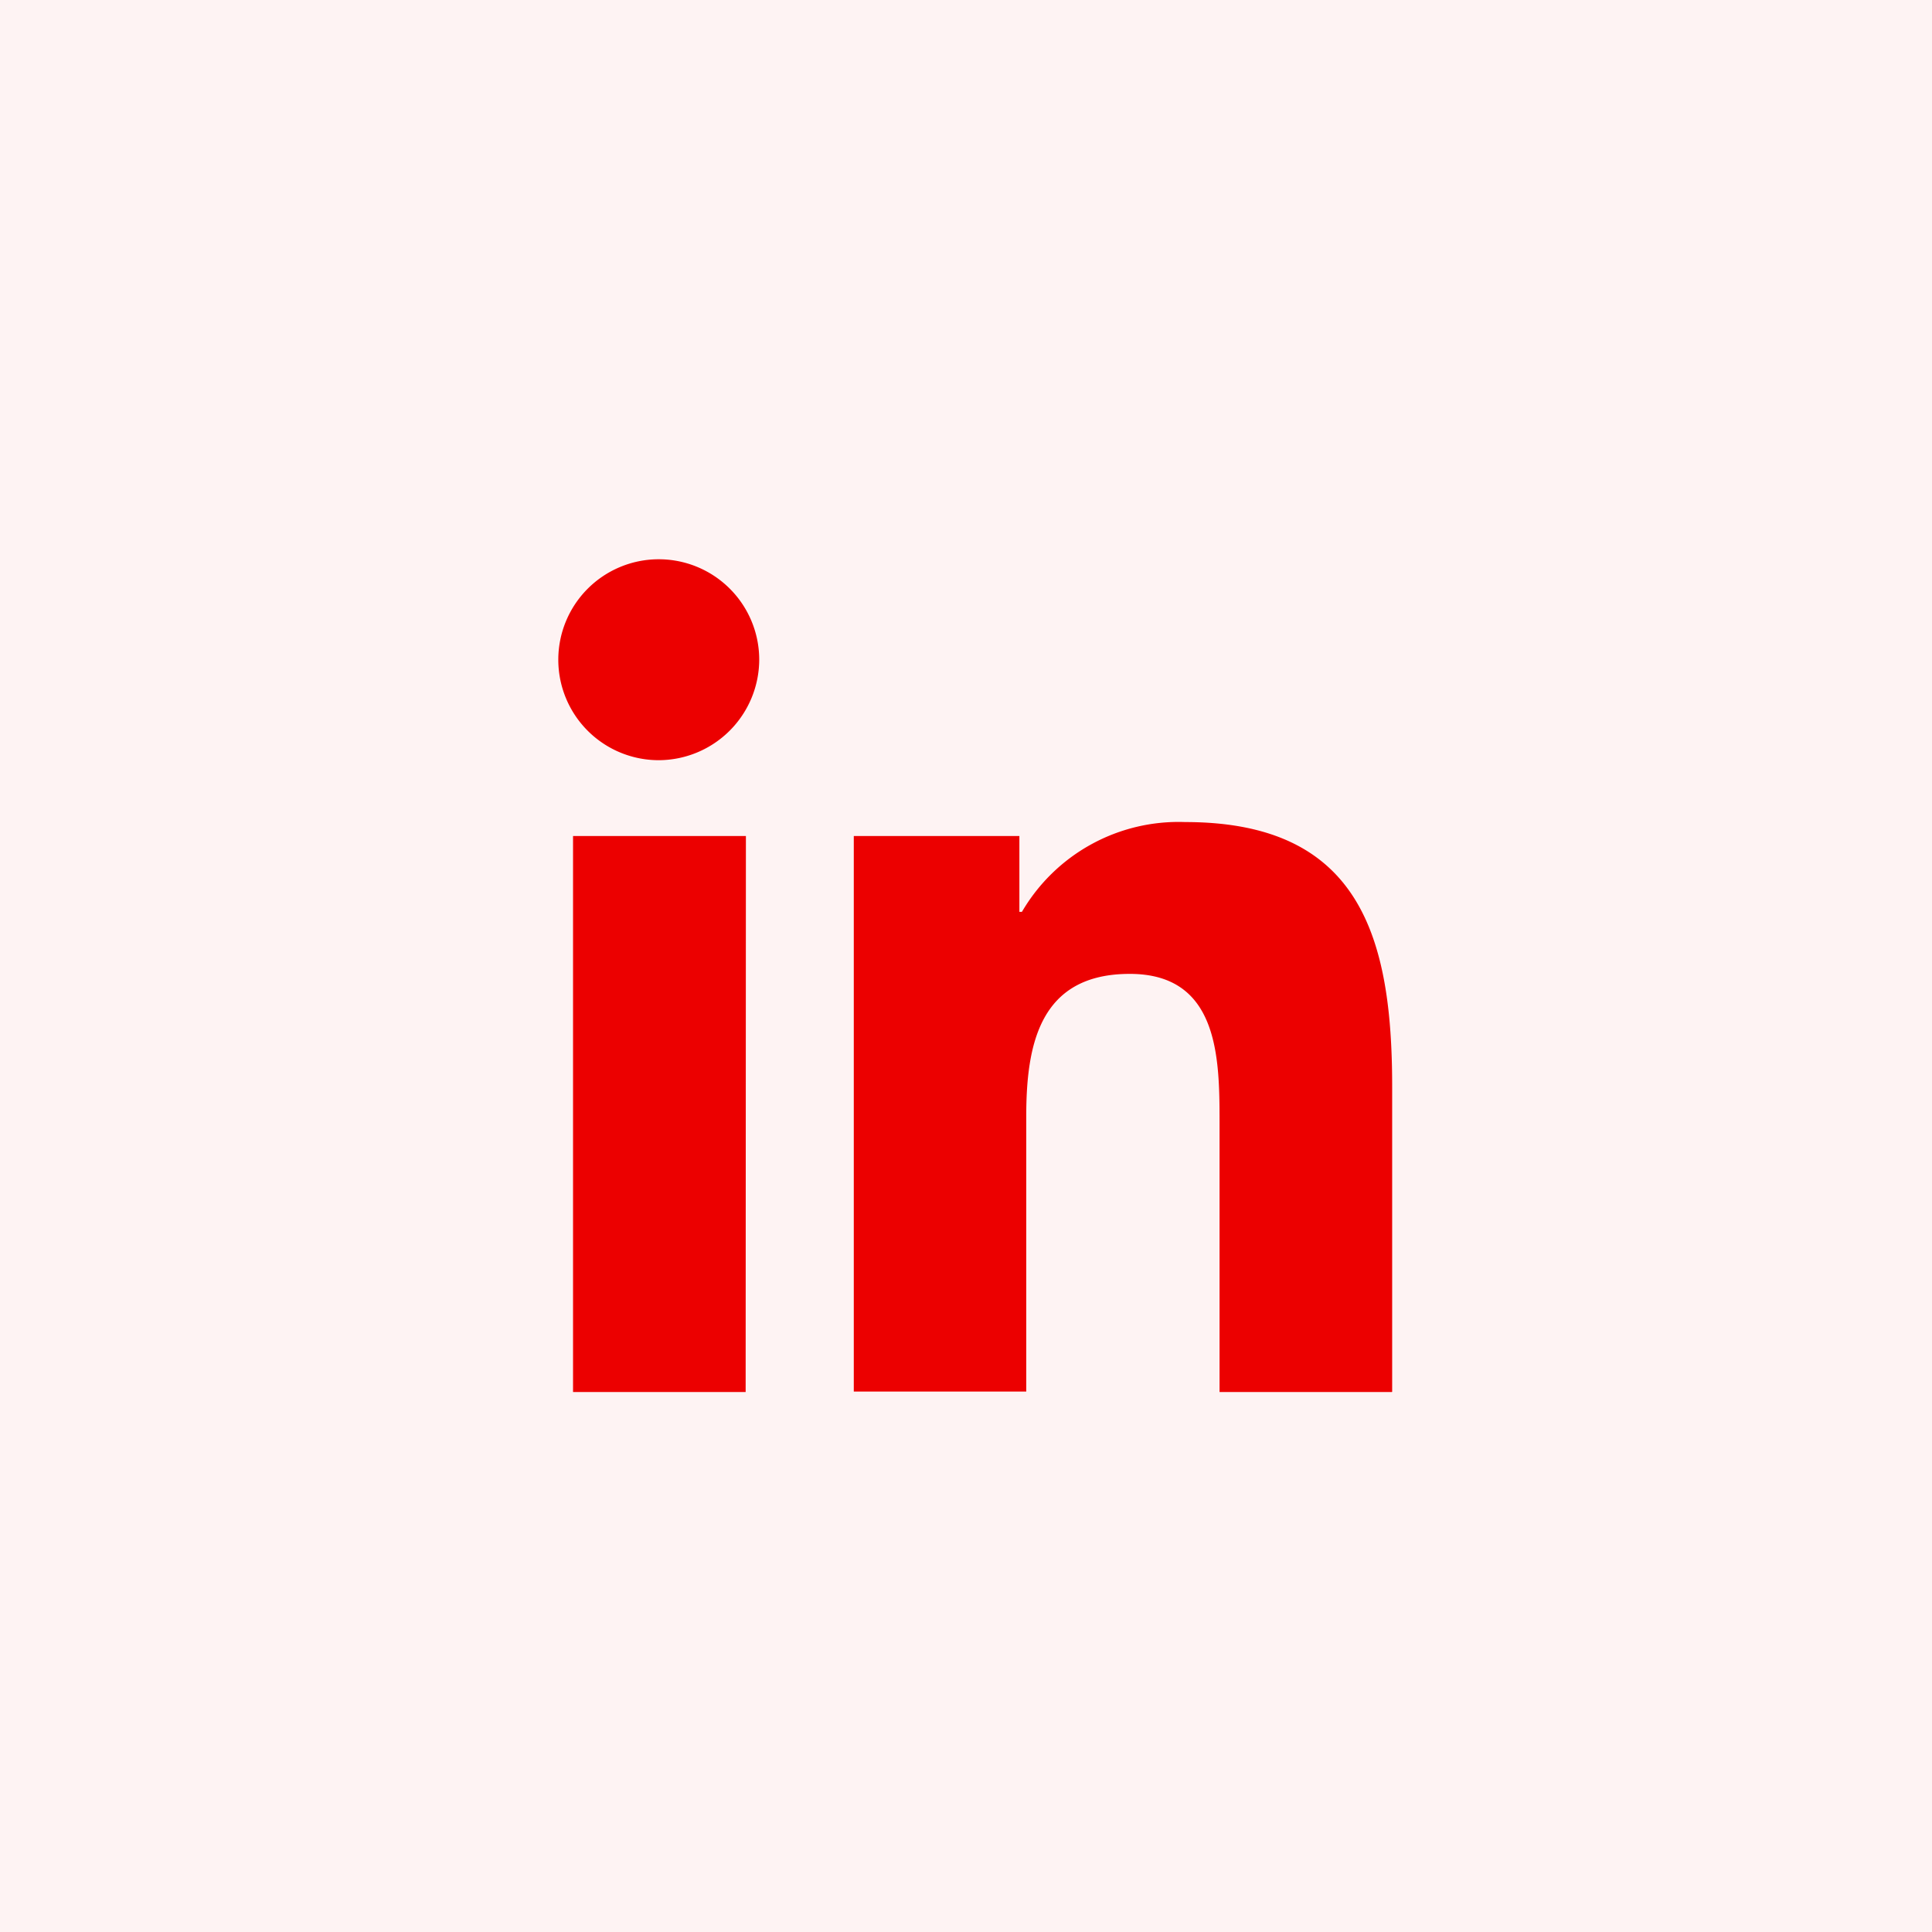
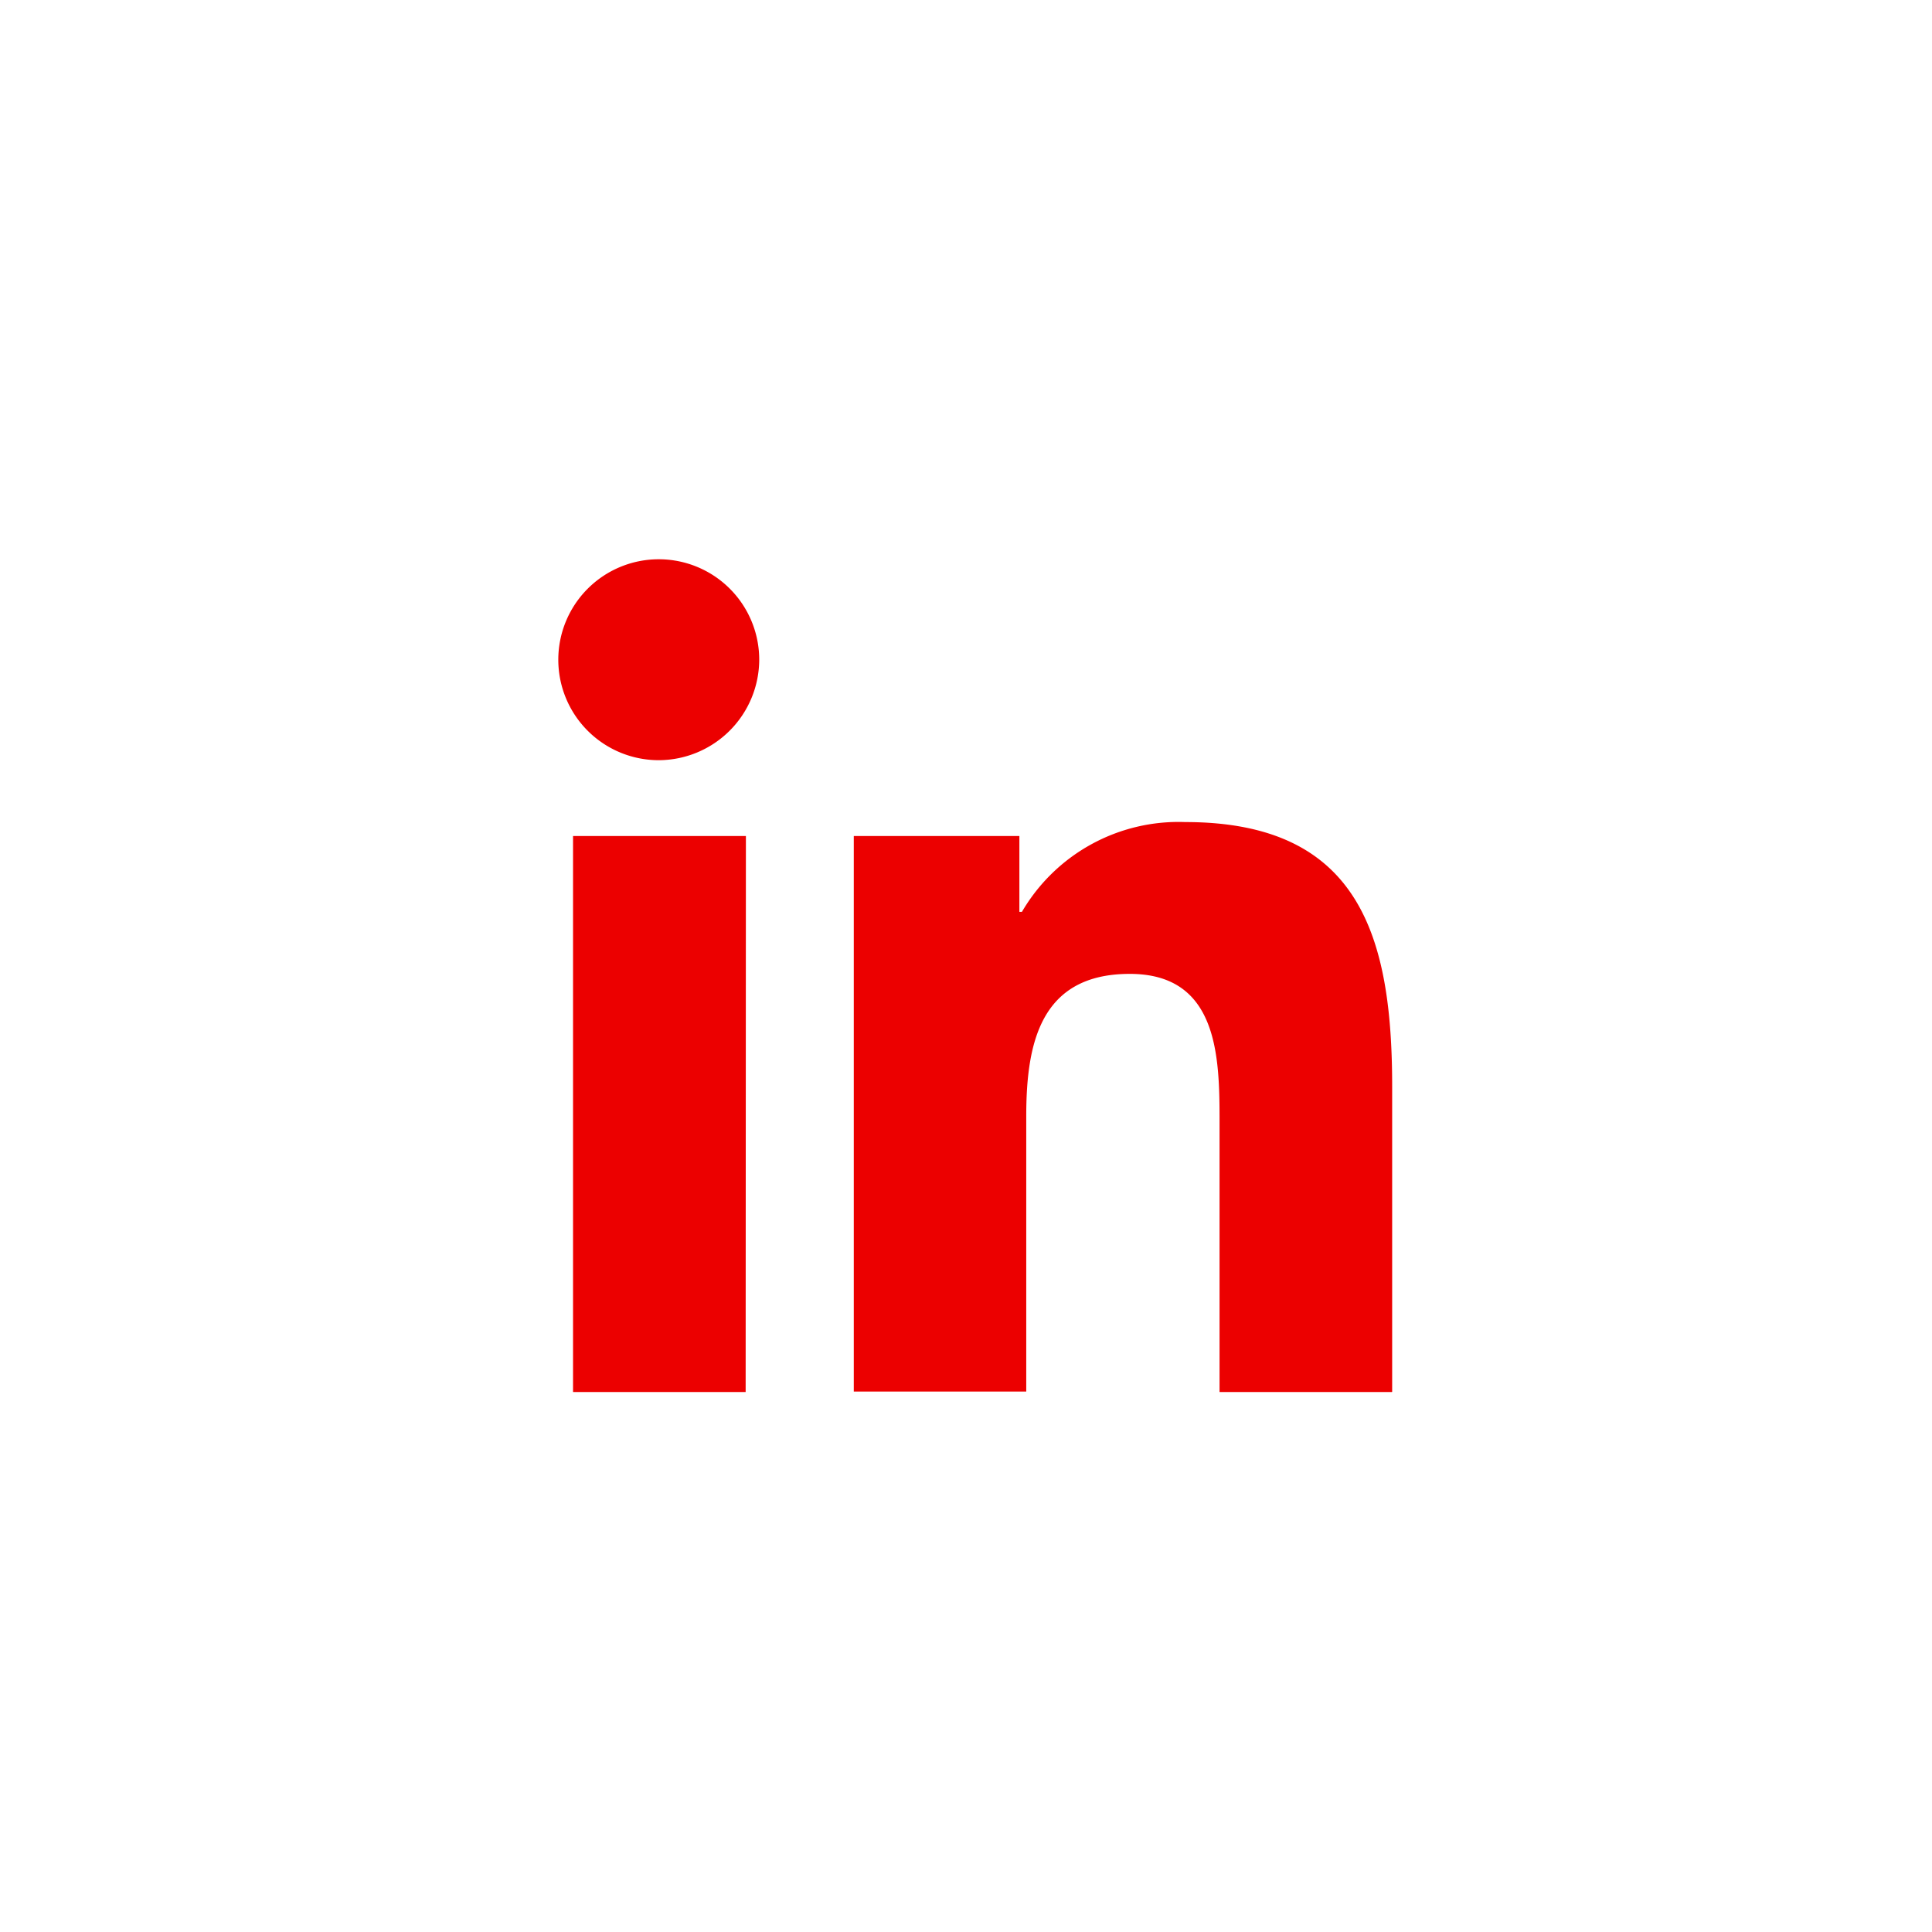
<svg xmlns="http://www.w3.org/2000/svg" width="38" height="38" viewBox="0 0 38 38">
  <defs>
    <style>.a{fill:rgba(236,0,0,0.05);}.b{fill:#ec0000;}</style>
  </defs>
  <g transform="translate(-835 -4699)">
-     <rect class="a" width="38" height="38" transform="translate(835 4699)" />
    <path class="b" d="M3.666,16.389H.271V5.453h3.4ZM1.967,3.962A1.976,1.976,0,1,1,3.933,1.977,1.983,1.983,0,0,1,1.967,3.962ZM16.376,16.389H12.987V11.065c0-1.269-.026-2.9-1.766-2.9-1.766,0-2.036,1.378-2.036,2.8v5.415H5.793V5.453H9.05V6.945H9.1a3.568,3.568,0,0,1,3.213-1.766c3.437,0,4.069,2.263,4.069,5.2v6.007Z" transform="translate(846 4709.99)" />
  </g>
</svg>